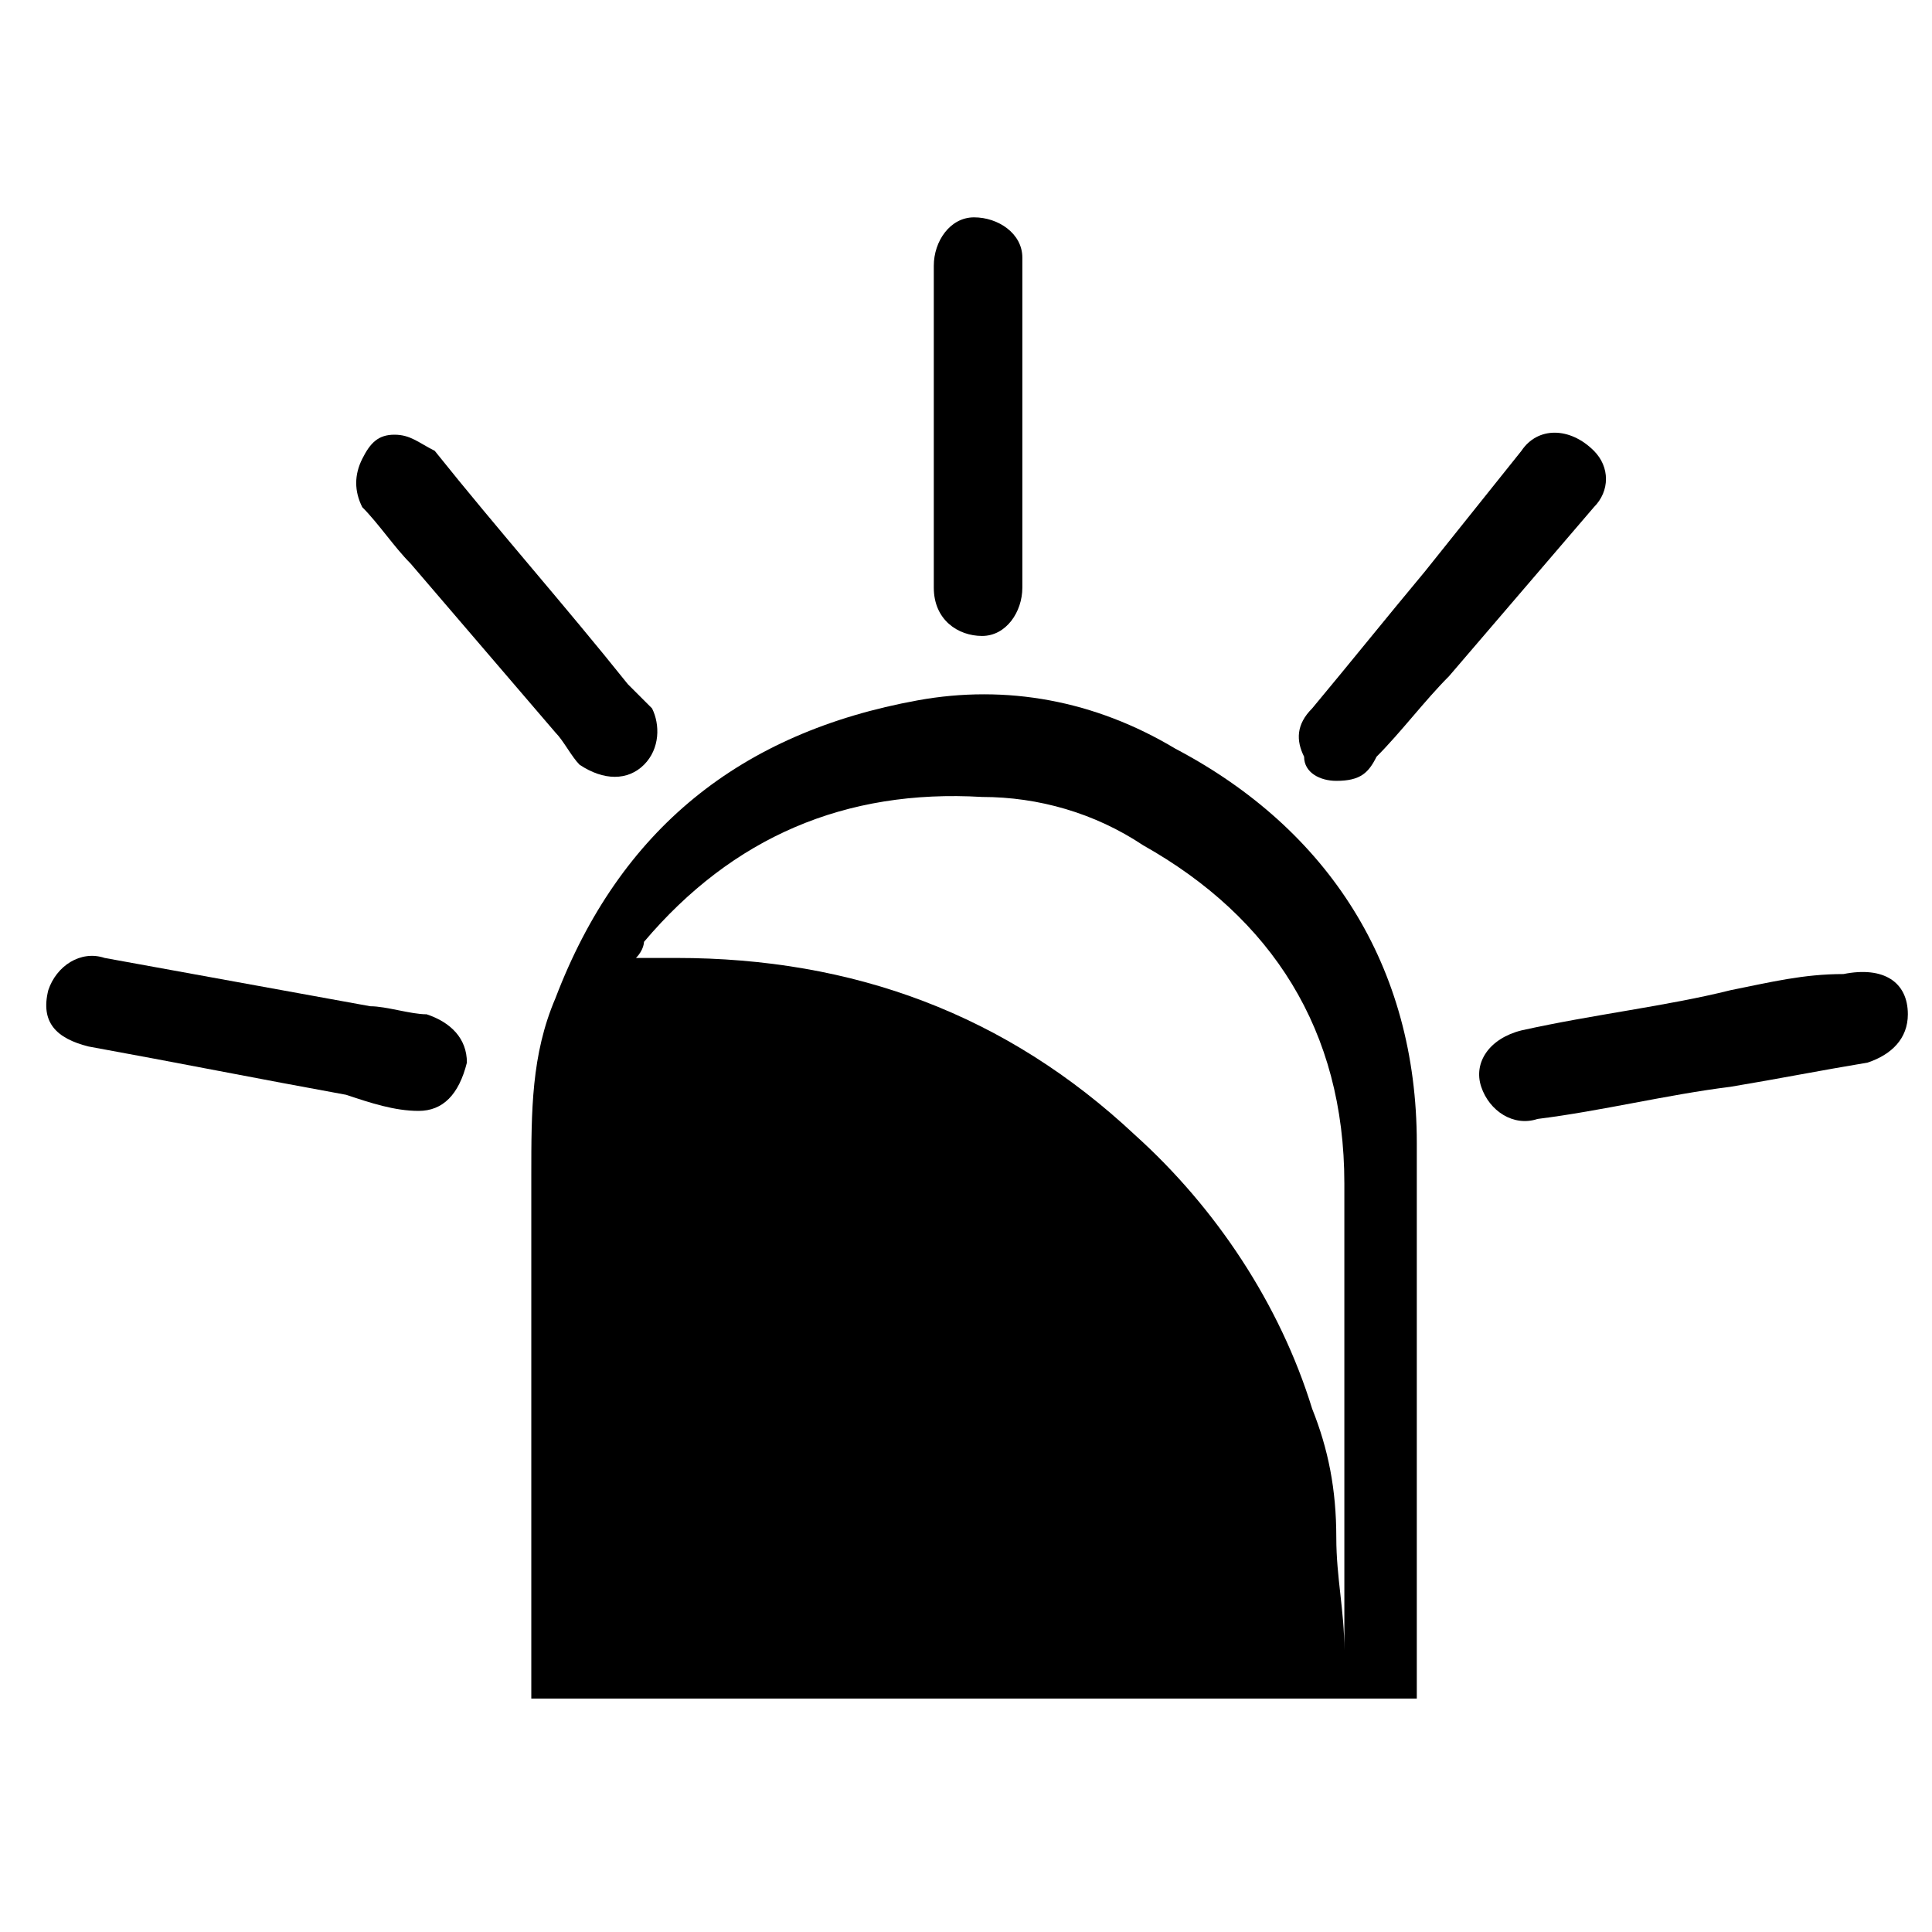
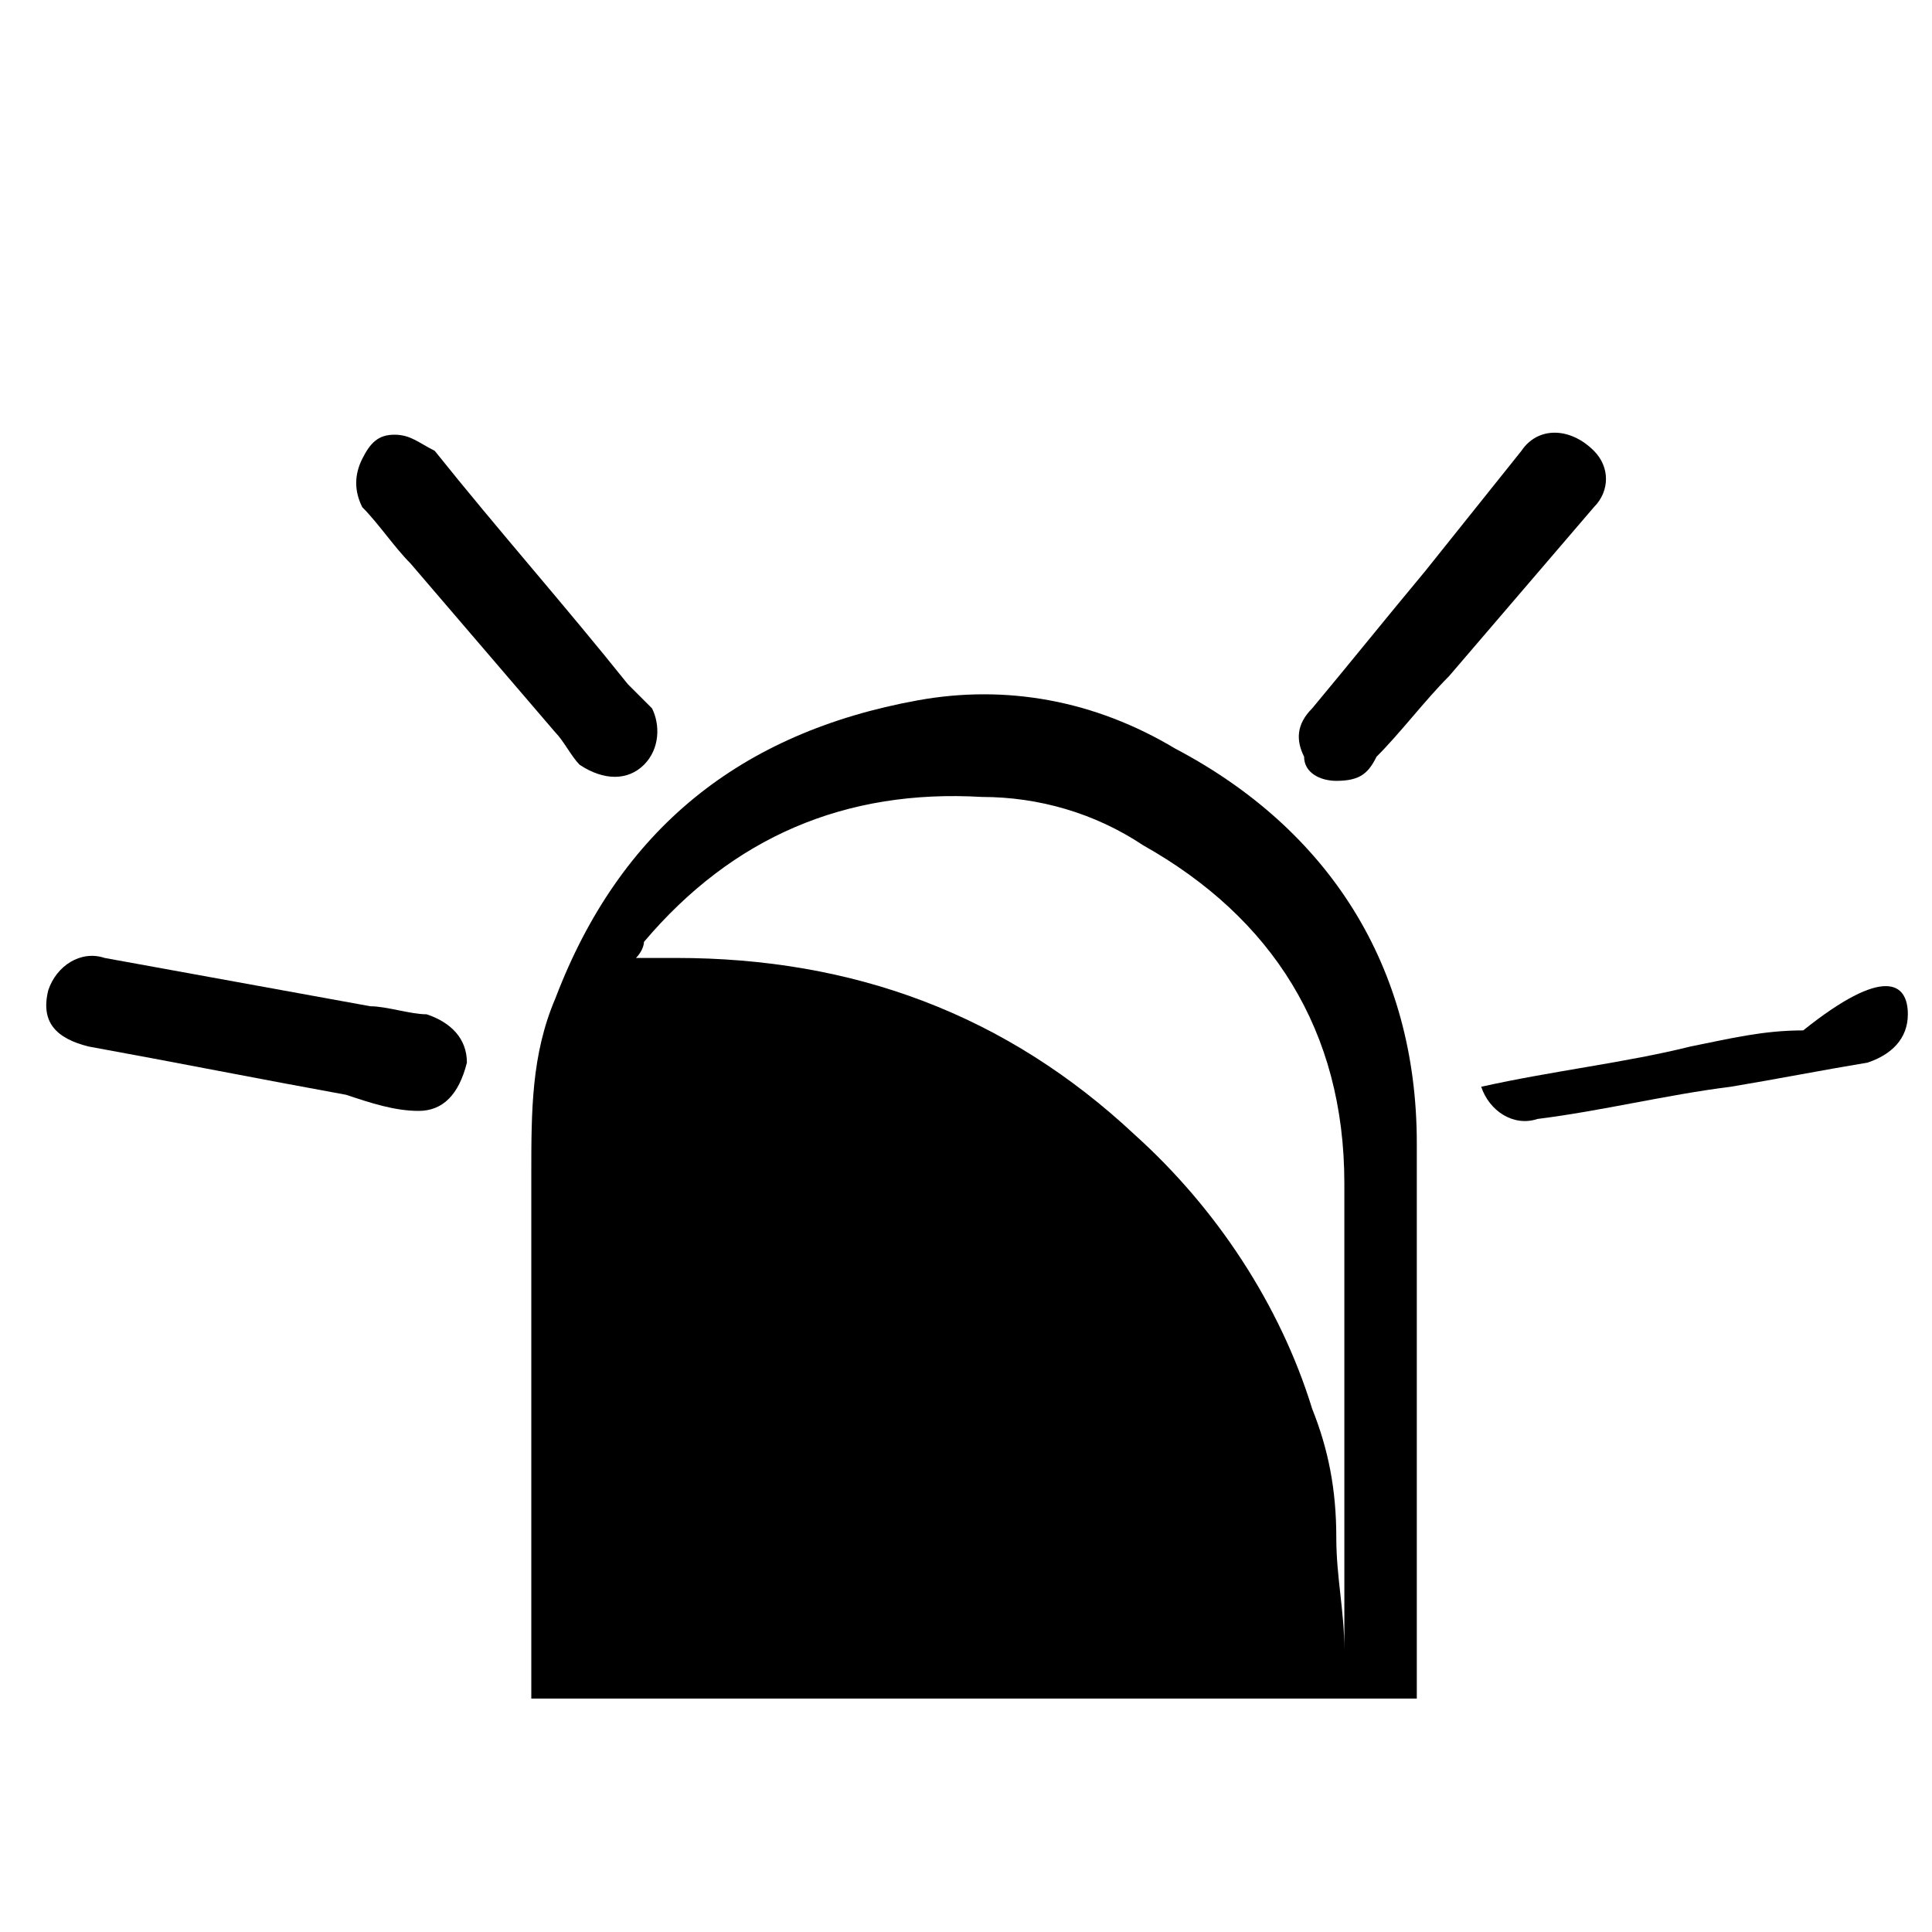
<svg xmlns="http://www.w3.org/2000/svg" version="1.1" id="Calque_1" x="0px" y="0px" viewBox="0 0 24 24" style="enable-background:new 0 0 24 24;" xml:space="preserve">
  <style type="text/css">
	.st0{fill:none;}
</style>
  <path class="st0" d="M0,0h24v24H0V0z" />
  <g>
    <path d="M6.6,21.1c0-0.1,0-0.1,0-0.1c0-0.6,0-1.3,0-1.9c0-1.5,0-3,0-4.5c0-0.8,0-1.5,0.3-2.2c0.8-2.1,2.3-3.3,4.5-3.7   c1.1-0.2,2.2,0,3.2,0.6c1.9,1,3,2.7,3,4.9c0,2.2,0,4.5,0,6.7c0,0.1,0,0.1,0,0.2C17.6,21.1,6.6,21.1,6.6,21.1z M16.7,20.5   C16.8,20.5,16.8,20.5,16.7,20.5C16.8,20.4,16.8,20.4,16.7,20.5c0-1.1,0-2.2,0-3.2c0-0.9,0-1.8,0-2.6c0-1.9-0.9-3.3-2.5-4.2   c-0.6-0.4-1.3-0.6-2-0.6c-1.7-0.1-3.1,0.5-4.2,1.8C8,11.7,8,11.8,7.9,11.9c0.2,0,0.3,0,0.5,0c2.2,0,4.1,0.7,5.7,2.2   c1,0.9,1.8,2.1,2.2,3.4c0.2,0.5,0.3,1,0.3,1.6C16.6,19.6,16.7,20,16.7,20.5z" />
    <path d="M4.9,5.4c0.2,0,0.3,0.1,0.5,0.2c0.8,1,1.6,1.9,2.4,2.9C7.9,8.6,8,8.7,8.1,8.8C8.2,9,8.2,9.3,8,9.5c-0.2,0.2-0.5,0.2-0.8,0   C7.1,9.4,7,9.2,6.9,9.1C6.3,8.4,5.7,7.7,5.1,7C4.9,6.8,4.7,6.5,4.5,6.3C4.4,6.1,4.4,5.9,4.5,5.7C4.6,5.5,4.7,5.4,4.9,5.4z" />
    <path d="M16.6,9.7c-0.2,0-0.4-0.1-0.4-0.3c-0.1-0.2-0.1-0.4,0.1-0.6c0.5-0.6,0.9-1.1,1.4-1.7c0.4-0.5,0.8-1,1.2-1.5   c0.2-0.3,0.6-0.3,0.9,0c0.2,0.2,0.2,0.5,0,0.7c-0.6,0.7-1.2,1.4-1.8,2.1c-0.3,0.3-0.6,0.7-0.9,1C17,9.6,16.9,9.7,16.6,9.7z" />
-     <path d="M23.7,12.6c0,0.3-0.2,0.5-0.5,0.6c-0.6,0.1-1.1,0.2-1.7,0.3c-0.8,0.1-1.6,0.3-2.4,0.4c-0.3,0.1-0.6-0.1-0.7-0.4   c-0.1-0.3,0.1-0.6,0.5-0.7c0.9-0.2,1.8-0.3,2.6-0.5c0.5-0.1,0.9-0.2,1.4-0.2C23.4,12,23.7,12.2,23.7,12.6z" />
+     <path d="M23.7,12.6c0,0.3-0.2,0.5-0.5,0.6c-0.6,0.1-1.1,0.2-1.7,0.3c-0.8,0.1-1.6,0.3-2.4,0.4c-0.3,0.1-0.6-0.1-0.7-0.4   c0.9-0.2,1.8-0.3,2.6-0.5c0.5-0.1,0.9-0.2,1.4-0.2C23.4,12,23.7,12.2,23.7,12.6z" />
    <path d="M5.2,13.8c-0.3,0-0.6-0.1-0.9-0.2c-1.1-0.2-2.1-0.4-3.2-0.6c-0.4-0.1-0.6-0.3-0.5-0.7c0.1-0.3,0.4-0.5,0.7-0.4   c1.1,0.2,2.2,0.4,3.3,0.6c0.2,0,0.5,0.1,0.7,0.1c0.3,0.1,0.5,0.3,0.5,0.6C5.7,13.6,5.5,13.8,5.2,13.8z" />
-     <path d="M11.6,5.4c0-0.7,0-1.4,0-2.1c0-0.3,0.2-0.6,0.5-0.6c0.3,0,0.6,0.2,0.6,0.5c0,0.3,0,0.5,0,0.8c0,1.1,0,2.2,0,3.3   c0,0.3-0.2,0.6-0.5,0.6c-0.3,0-0.6-0.2-0.6-0.6C11.6,6.8,11.6,6.1,11.6,5.4z" />
  </g>
</svg>